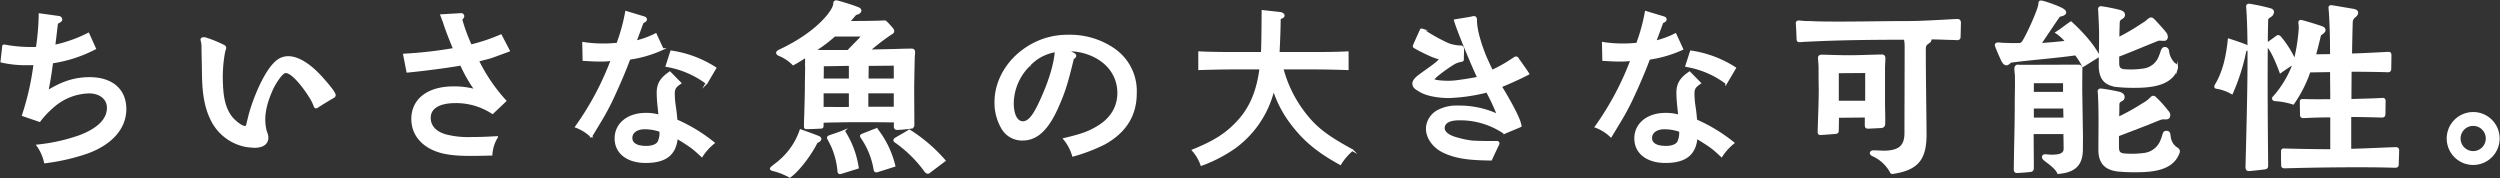
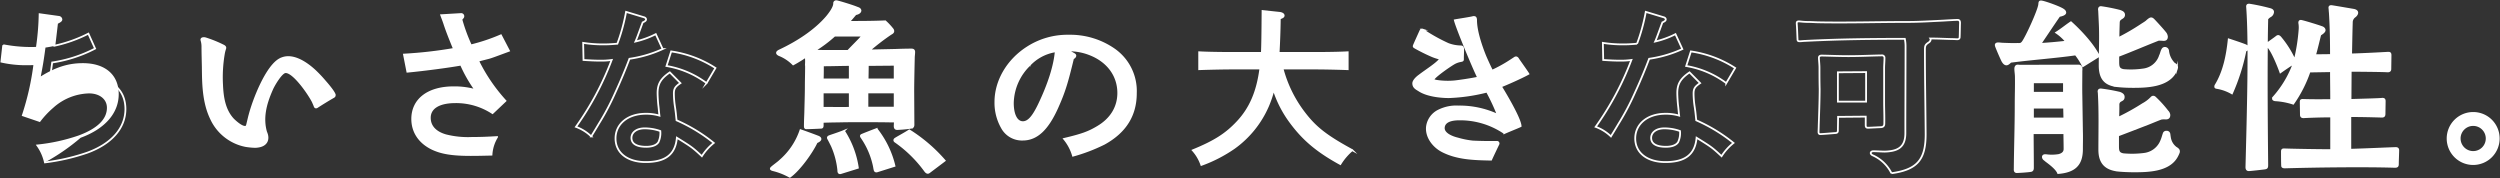
<svg xmlns="http://www.w3.org/2000/svg" width="691.607" height="49.323" viewBox="0 0 691.607 49.323">
  <rect x="0" y="0" width="691.607" height="49.323" fill="#333333" stroke="none" />
  <defs>
    <clipPath id="clip-path">
      <rect id="長方形_3875" data-name="長方形 3875" width="691.607" height="49.323" fill="none" />
    </clipPath>
  </defs>
  <g id="グループ_5364" data-name="グループ 5364" transform="translate(0 0)">
    <g id="グループ_5363" data-name="グループ 5363" transform="translate(0 0)" clip-path="url(#clip-path)">
-       <path id="パス_87344" data-name="パス 87344" d="M16.178,3.54a.787.787,0,0,1,.7.7c0,.325-.278.556-1.205,1.02-.556,4.87-.6,5.055-.742,6.261A38.731,38.731,0,0,0,24.34,8.178L26.195,12.3a37.654,37.654,0,0,1-11.871,3.85c-.51,3.848-.788,5.332-1.3,7.975,4.126-2.55,7.6-3.663,11.639-3.663,6.168,0,9.923,3.2,9.923,8.579,0,5.239-3.8,9.6-10.526,12.056A57.422,57.422,0,0,1,12.33,43.79a12.6,12.6,0,0,0-2.088-4.683,50.777,50.777,0,0,0,11.408-2.5c5.332-1.949,8.069-4.638,8.069-7.93,0-2.505-2.134-4.221-5.194-4.221a15.572,15.572,0,0,0-10.062,4.035,24.867,24.867,0,0,0-3.616,3.848L6.209,30.76a74.329,74.329,0,0,0,3.2-14.143c-1.207.045-1.717.045-2.227.045a30.874,30.874,0,0,1-6.908-.74l.509-4.545a39.971,39.971,0,0,0,7.791.742c.6,0,.929,0,1.485-.046a2.381,2.381,0,0,0,.091-.51,70.766,70.766,0,0,0,.7-8.764Z" transform="translate(0.111 1.133)" fill="#fff" />
+       <path id="パス_87344" data-name="パス 87344" d="M16.178,3.54a.787.787,0,0,1,.7.7c0,.325-.278.556-1.205,1.02-.556,4.87-.6,5.055-.742,6.261A38.731,38.731,0,0,0,24.34,8.178a37.654,37.654,0,0,1-11.871,3.85c-.51,3.848-.788,5.332-1.3,7.975,4.126-2.55,7.6-3.663,11.639-3.663,6.168,0,9.923,3.2,9.923,8.579,0,5.239-3.8,9.6-10.526,12.056A57.422,57.422,0,0,1,12.33,43.79a12.6,12.6,0,0,0-2.088-4.683,50.777,50.777,0,0,0,11.408-2.5c5.332-1.949,8.069-4.638,8.069-7.93,0-2.505-2.134-4.221-5.194-4.221a15.572,15.572,0,0,0-10.062,4.035,24.867,24.867,0,0,0-3.616,3.848L6.209,30.76a74.329,74.329,0,0,0,3.2-14.143c-1.207.045-1.717.045-2.227.045a30.874,30.874,0,0,1-6.908-.74l.509-4.545a39.971,39.971,0,0,0,7.791.742c.6,0,.929,0,1.485-.046a2.381,2.381,0,0,0,.091-.51,70.766,70.766,0,0,0,.7-8.764Z" transform="translate(0.111 1.133)" fill="#fff" />
      <path id="パス_87345" data-name="パス 87345" d="M16.178,3.54a.787.787,0,0,1,.7.7c0,.325-.278.556-1.205,1.02-.556,4.87-.6,5.055-.742,6.261A38.731,38.731,0,0,0,24.34,8.178L26.195,12.3a37.654,37.654,0,0,1-11.871,3.85c-.51,3.848-.788,5.332-1.3,7.975,4.126-2.55,7.6-3.663,11.639-3.663,6.168,0,9.923,3.2,9.923,8.579,0,5.239-3.8,9.6-10.526,12.056A57.422,57.422,0,0,1,12.33,43.79a12.6,12.6,0,0,0-2.088-4.683,50.777,50.777,0,0,0,11.408-2.5c5.332-1.949,8.069-4.638,8.069-7.93,0-2.505-2.134-4.221-5.194-4.221a15.572,15.572,0,0,0-10.062,4.035,24.867,24.867,0,0,0-3.616,3.848L6.209,30.76a74.329,74.329,0,0,0,3.2-14.143c-1.207.045-1.717.045-2.227.045a30.874,30.874,0,0,1-6.908-.74l.509-4.545a39.971,39.971,0,0,0,7.791.742c.6,0,.929,0,1.485-.046a2.381,2.381,0,0,0,.091-.51,70.766,70.766,0,0,0,.7-8.764Z" transform="translate(0.111 1.133)" fill="none" stroke="#fff" stroke-miterlimit="10" stroke-width="0.5" />
      <path id="パス_87346" data-name="パス 87346" d="M51.928,37.357a13.357,13.357,0,0,1-9.6-7.548c-2.245-4.632-2.245-9.982-2.293-14.424-.048-2.15-.1-4.013-.1-5.637A6.1,6.1,0,0,0,39.7,8.173l-.048-.191c0-.287.191-.478.669-.478a1.645,1.645,0,0,1,.43.048,33.705,33.705,0,0,1,5.062,2.054c.431.239.525.478.431.764l-.1.334a9.29,9.29,0,0,0-.239.955,38.489,38.489,0,0,0-.525,8.74c.143,3.439.669,6.974,3.057,9.552.573.575,2.245,2.1,3.248,2.1.478,0,.478-.192.621-.575.191-.764.573-2.436.669-2.721,1.051-4.06,4.632-13.422,8.406-15.428a4.941,4.941,0,0,1,2.293-.573c2.771,0,5.589,2.1,7.356,3.726A36.358,36.358,0,0,1,73.8,19.4c1.433,1.626,2.771,3.344,2.771,3.917a.674.674,0,0,1-.334.478c-1.29.717-3.677,2.2-4.537,2.771-.287.191-.573.191-.718-.239s-.476-1.1-.476-1.146c-1.146-2.293-5.4-8.406-7.6-8.263-1.1.046-3.248,3.629-3.774,4.919-1.767,4.013-2.675,7.786-1.575,11.656.908,2,.19,3.772-2.388,4.059a4.371,4.371,0,0,1-.812.048,20.042,20.042,0,0,1-2.436-.239" transform="translate(16.059 3.039)" fill="#fff" />
      <path id="パス_87347" data-name="パス 87347" d="M51.928,37.357a13.357,13.357,0,0,1-9.6-7.548c-2.245-4.632-2.245-9.982-2.293-14.424-.048-2.15-.1-4.013-.1-5.637A6.1,6.1,0,0,0,39.7,8.173l-.048-.191c0-.287.191-.478.669-.478a1.645,1.645,0,0,1,.43.048,33.705,33.705,0,0,1,5.062,2.054c.431.239.525.478.431.764l-.1.334a9.29,9.29,0,0,0-.239.955,38.489,38.489,0,0,0-.525,8.74c.143,3.439.669,6.974,3.057,9.552.573.575,2.245,2.1,3.248,2.1.478,0,.478-.192.621-.575.191-.764.573-2.436.669-2.721,1.051-4.06,4.632-13.422,8.406-15.428a4.941,4.941,0,0,1,2.293-.573c2.771,0,5.589,2.1,7.356,3.726A36.358,36.358,0,0,1,73.8,19.4c1.433,1.626,2.771,3.344,2.771,3.917a.674.674,0,0,1-.334.478c-1.29.717-3.677,2.2-4.537,2.771-.287.191-.573.191-.718-.239s-.476-1.1-.476-1.146c-1.146-2.293-5.4-8.406-7.6-8.263-1.1.046-3.248,3.629-3.774,4.919-1.767,4.013-2.675,7.786-1.575,11.656.908,2,.19,3.772-2.388,4.059a4.371,4.371,0,0,1-.812.048A20.042,20.042,0,0,1,51.928,37.357Z" transform="translate(16.059 3.039)" fill="none" stroke="#fff" stroke-miterlimit="10" stroke-width="0.5" />
      <path id="パス_87348" data-name="パス 87348" d="M95.319,2.765a.6.6,0,0,1,.649.6c0,.232-.046.325-.556.881a47.727,47.727,0,0,0,2.643,7.188,51.2,51.2,0,0,0,8.3-2.783l2.225,4.267c-3.524,1.3-4.729,1.762-5.564,1.994-1.066.278-2.412.6-2.969.788a47.416,47.416,0,0,0,7.559,11.084l-3.57,3.385a18.288,18.288,0,0,0-10.248-3.015c-4.545,0-7.1,1.578-7.1,4.313,0,2.318,1.53,3.989,4.358,4.822a24.817,24.817,0,0,0,7.373.743c2.133,0,3.664-.048,6.863-.232a10.412,10.412,0,0,0-1.53,4.868c-2.133.046-3.571.093-5.7.093-5.054,0-8.022-.464-10.619-1.669-3.616-1.715-5.61-4.684-5.61-8.3,0-5.378,4.358-8.764,11.453-8.764a21.446,21.446,0,0,1,6.074.788,38.81,38.81,0,0,1-4.034-7.049c-3.386.6-9.97,1.484-14.839,1.949l-.927-4.731A118.365,118.365,0,0,0,93.371,12.41c-1.207-2.921-2.133-5.286-2.691-7.049-.417-1.205-.51-1.391-.835-2.272Z" transform="translate(32.217 1.119)" fill="#fff" />
      <path id="パス_87349" data-name="パス 87349" d="M95.319,2.765a.6.6,0,0,1,.649.6c0,.232-.046.325-.556.881a47.727,47.727,0,0,0,2.643,7.188,51.2,51.2,0,0,0,8.3-2.783l2.225,4.267c-3.524,1.3-4.729,1.762-5.564,1.994-1.066.278-2.412.6-2.969.788a47.416,47.416,0,0,0,7.559,11.084l-3.57,3.385a18.288,18.288,0,0,0-10.248-3.015c-4.545,0-7.1,1.578-7.1,4.313,0,2.318,1.53,3.989,4.358,4.822a24.817,24.817,0,0,0,7.373.743c2.133,0,3.664-.048,6.863-.232a10.412,10.412,0,0,0-1.53,4.868c-2.133.046-3.571.093-5.7.093-5.054,0-8.022-.464-10.619-1.669-3.616-1.715-5.61-4.684-5.61-8.3,0-5.378,4.358-8.764,11.453-8.764a21.446,21.446,0,0,1,6.074.788,38.81,38.81,0,0,1-4.034-7.049c-3.386.6-9.97,1.484-14.839,1.949l-.927-4.731A118.365,118.365,0,0,0,93.371,12.41c-1.207-2.921-2.133-5.286-2.691-7.049-.417-1.205-.51-1.391-.835-2.272Z" transform="translate(32.217 1.119)" fill="none" stroke="#fff" stroke-miterlimit="10" stroke-width="0.5" />
-       <path id="パス_87350" data-name="パス 87350" d="M132.191,3.821c.37.093.6.325.6.6,0,.325-.232.51-.927.835-1.113,3.014-1.669,4.591-1.994,5.286a24.581,24.581,0,0,0,5.612-2.04l1.9,4.128a33.4,33.4,0,0,1-9.182,2.689c-.835,2.272-2.272,5.8-3.941,9.413a69.5,69.5,0,0,1-4.592,8.672c-.927,1.576-1.623,2.689-2.04,3.385a12.013,12.013,0,0,0-4.221-2.643,80.89,80.89,0,0,0,9.878-18.5,20.755,20.755,0,0,1-3.247.185c-1.3,0-2.318-.046-4.544-.185l-.093-4.731a34.823,34.823,0,0,0,5.61.419c1.3,0,2.086-.046,3.85-.187a51.468,51.468,0,0,0,2.411-8.811ZM142.3,22.045c-1.437.974-1.808,1.53-1.808,2.921a25.733,25.733,0,0,0,.325,3.756c.139.975.185,1.252.325,2.691.046.556.093.742.093.927A44.869,44.869,0,0,1,151.526,38.6a14.987,14.987,0,0,0-3.292,3.663c-2.55-2.366-2.782-2.551-6.908-5.1-.419,4.591-3.108,6.724-8.627,6.724-5.054,0-8.347-2.55-8.347-6.539s3.386-6.817,8.347-6.817a12.73,12.73,0,0,1,3.8.511c-.139-1.113-.139-1.439-.278-2.644-.139-1.066-.232-3.014-.232-3.57,0-2.55.881-4.034,3.385-5.751Zm-9.923,12.52c-2.133,0-3.616,1.066-3.616,2.643s1.391,2.457,4.081,2.457c1.669,0,2.875-.464,3.385-1.3a5.919,5.919,0,0,0,.51-3.06,13.029,13.029,0,0,0-4.36-.742m7.373-21.284a30.609,30.609,0,0,1,12.242,4.59l-2.457,4.174a25.658,25.658,0,0,0-11.083-4.731Z" transform="translate(45.929 0.946)" fill="#fff" />
      <path id="パス_87351" data-name="パス 87351" d="M132.191,3.821c.37.093.6.325.6.6,0,.325-.232.51-.927.835-1.113,3.014-1.669,4.591-1.994,5.286a24.581,24.581,0,0,0,5.612-2.04l1.9,4.128a33.4,33.4,0,0,1-9.182,2.689c-.835,2.272-2.272,5.8-3.941,9.413a69.5,69.5,0,0,1-4.592,8.672c-.927,1.576-1.623,2.689-2.04,3.385a12.013,12.013,0,0,0-4.221-2.643,80.89,80.89,0,0,0,9.878-18.5,20.755,20.755,0,0,1-3.247.185c-1.3,0-2.318-.046-4.544-.185l-.093-4.731a34.823,34.823,0,0,0,5.61.419c1.3,0,2.086-.046,3.85-.187a51.468,51.468,0,0,0,2.411-8.811ZM142.3,22.045c-1.437.974-1.808,1.53-1.808,2.921a25.733,25.733,0,0,0,.325,3.756c.139.975.185,1.252.325,2.691.046.556.093.742.093.927A44.869,44.869,0,0,1,151.526,38.6a14.987,14.987,0,0,0-3.292,3.663c-2.55-2.366-2.782-2.551-6.908-5.1-.419,4.591-3.108,6.724-8.627,6.724-5.054,0-8.347-2.55-8.347-6.539s3.386-6.817,8.347-6.817a12.73,12.73,0,0,1,3.8.511c-.139-1.113-.139-1.439-.278-2.644-.139-1.066-.232-3.014-.232-3.57,0-2.55.881-4.034,3.385-5.751Zm-9.923,12.52c-2.133,0-3.616,1.066-3.616,2.643s1.391,2.457,4.081,2.457c1.669,0,2.875-.464,3.385-1.3a5.919,5.919,0,0,0,.51-3.06A13.029,13.029,0,0,0,132.375,34.565Zm7.373-21.284a30.609,30.609,0,0,1,12.242,4.59l-2.457,4.174a25.658,25.658,0,0,0-11.083-4.731Z" transform="translate(45.929 0.946)" fill="none" stroke="#fff" stroke-miterlimit="10" stroke-width="0.5" />
      <path id="パス_87352" data-name="パス 87352" d="M152.664,47.039c-.416-.1-.884-.208-.884-.468,0-.1.1-.26.364-.468.468-.416,1.715-1.3,2.183-1.767a19.225,19.225,0,0,0,5.666-8.421c1.611.57,3.483,1.248,4.679,1.715.625.208.833.468.833.728,0,.364-.573.726-1.041.884-1.248,2.7-4.731,7.642-7.434,9.565a18.239,18.239,0,0,0-4.367-1.767m33.375-12.322.052-1.2c-1.508,0-3.015-.052-4.523-.052-3.743,0-7.538-.052-11.281.052-1.04,0-3.276.052-4.16.1v.936c0,.469-.1.677-.468.677-.83.051-3.431.155-4.055.155-.364,0-.416-.26-.416-.52,0-1.56.052-2.235.1-3.743.052-2.235.156-5.3.156-7.538,0-1.767.1-4.472.052-6.186a12,12,0,0,0-.052-1.821,38.222,38.222,0,0,1-3.483,2.131,11.331,11.331,0,0,0-3.691-2.5c-.312-.1-.78-.364-.78-.674,0-.208.156-.417.676-.676,4.679-2.185,9.722-5.356,13.1-9.307.781-.936,2.029-2.6,2.029-3.691a.557.557,0,0,1,.57-.624.665.665,0,0,1,.313.052c.728.156,4.315,1.248,5.406,1.715.416.156.884.26.988.78,0,.78-1.144.988-1.352,1.04-.572.676-1.663,1.975-1.871,2.131,2.807,0,6.446,0,10.085-.156a17.445,17.445,0,0,1,2.079,2.235c.469.832-.311,1.092-.624,1.3a62.038,62.038,0,0,0-5.874,4.524l7.226-.157c1.353-.052,3.119-.1,4.368-.1.312,0,.832,0,.832.674,0,.572-.1,1.144-.1,1.665-.052,2.079-.156,7.018-.156,9.045l.051,9.047c0,.414.105,1.09-.622,1.2a37.807,37.807,0,0,1-3.848.362c-.57,0-.728-.312-.728-.884M177.15,9.763H169.4a38.239,38.239,0,0,1-5.562,4.159c2.7.1,5.77.052,9.307.052,1.56-1.664,3.015-3.015,4-4.211m-3.535,12.114v-4c-2.287,0-4.835.1-7.434.1,0,1.4,0,2.861-.053,3.9Zm-7.487,7.85c2.445,0,4.992.052,7.487,0V25.464h-7.487Zm5.044,18.04c-.78.26-.728-.624-.728-.78a22.026,22.026,0,0,0-1.769-6.707c-.31-.622-.778-1.558-.986-1.922-.365-.572.156-.728.416-.832.728-.261,2.547-.832,3.9-1.4a25.591,25.591,0,0,1,3.847,10.19ZM181.2,47.3c-.728.208-.728-.52-.78-.728a21.715,21.715,0,0,0-3.535-8.631c-.26-.362-.26-.57.052-.728.988-.416,3.015-1.2,4.107-1.612a26.247,26.247,0,0,1,4.94,10.19Zm-2.7-17.624h7.538V25.464H178.5Zm7.538-7.8V17.822c-2.547,0-5.2.052-7.434.052,0,1.352-.052,3.535-.052,4Zm9.619,25.63c-.364.312-.728.312-1.2-.312a34.891,34.891,0,0,0-8.266-8.111c-.313-.208-.365-.57.051-.83.728-.468,2.965-1.665,3.848-2.287a43.926,43.926,0,0,1,9.773,8.369Z" transform="translate(61.468 0.101)" fill="#fff" />
      <path id="パス_87353" data-name="パス 87353" d="M152.664,47.039c-.416-.1-.884-.208-.884-.468,0-.1.1-.26.364-.468.468-.416,1.715-1.3,2.183-1.767a19.225,19.225,0,0,0,5.666-8.421c1.611.57,3.483,1.248,4.679,1.715.625.208.833.468.833.728,0,.364-.573.726-1.041.884-1.248,2.7-4.731,7.642-7.434,9.565A18.239,18.239,0,0,0,152.664,47.039Zm33.375-12.322.052-1.2c-1.508,0-3.015-.052-4.523-.052-3.743,0-7.538-.052-11.281.052-1.04,0-3.276.052-4.16.1v.936c0,.469-.1.677-.468.677-.83.051-3.431.155-4.055.155-.364,0-.416-.26-.416-.52,0-1.56.052-2.235.1-3.743.052-2.235.156-5.3.156-7.538,0-1.767.1-4.472.052-6.186a12,12,0,0,0-.052-1.821,38.222,38.222,0,0,1-3.483,2.131,11.331,11.331,0,0,0-3.691-2.5c-.312-.1-.78-.364-.78-.674,0-.208.156-.417.676-.676,4.679-2.185,9.722-5.356,13.1-9.307.781-.936,2.029-2.6,2.029-3.691a.557.557,0,0,1,.57-.624.665.665,0,0,1,.313.052c.728.156,4.315,1.248,5.406,1.715.416.156.884.26.988.78,0,.78-1.144.988-1.352,1.04-.572.676-1.663,1.975-1.871,2.131,2.807,0,6.446,0,10.085-.156a17.445,17.445,0,0,1,2.079,2.235c.469.832-.311,1.092-.624,1.3a62.038,62.038,0,0,0-5.874,4.524l7.226-.157c1.353-.052,3.119-.1,4.368-.1.312,0,.832,0,.832.674,0,.572-.1,1.144-.1,1.665-.052,2.079-.156,7.018-.156,9.045l.051,9.047c0,.414.105,1.09-.622,1.2a37.807,37.807,0,0,1-3.848.362C186.2,35.6,186.039,35.289,186.039,34.717ZM177.15,9.763H169.4a38.239,38.239,0,0,1-5.562,4.159c2.7.1,5.77.052,9.307.052C174.707,12.31,176.162,10.959,177.15,9.763Zm-3.535,12.114v-4c-2.287,0-4.835.1-7.434.1,0,1.4,0,2.861-.053,3.9Zm-7.487,7.85c2.445,0,4.992.052,7.487,0V25.464h-7.487Zm5.044,18.04c-.78.26-.728-.624-.728-.78a22.026,22.026,0,0,0-1.769-6.707c-.31-.622-.778-1.558-.986-1.922-.365-.572.156-.728.416-.832.728-.261,2.547-.832,3.9-1.4a25.591,25.591,0,0,1,3.847,10.19ZM181.2,47.3c-.728.208-.728-.52-.78-.728a21.715,21.715,0,0,0-3.535-8.631c-.26-.362-.26-.57.052-.728.988-.416,3.015-1.2,4.107-1.612a26.247,26.247,0,0,1,4.94,10.19Zm-2.7-17.624h7.538V25.464H178.5Zm7.538-7.8V17.822c-2.547,0-5.2.052-7.434.052,0,1.352-.052,3.535-.052,4Zm9.619,25.63c-.364.312-.728.312-1.2-.312a34.891,34.891,0,0,0-8.266-8.111c-.313-.208-.365-.57.051-.83.728-.468,2.965-1.665,3.848-2.287a43.926,43.926,0,0,1,9.773,8.369Z" transform="translate(61.468 0.101)" fill="none" stroke="#fff" stroke-miterlimit="10" stroke-width="0.5" />
      <path id="パス_87354" data-name="パス 87354" d="M217.558,11.984q.556.28.556.556c0,.28-.232.556-.649.788-1.669,6.91-2.411,9.274-4.266,13.449-2.737,6.168-5.751,9-9.645,9a6.3,6.3,0,0,1-5.751-3.292,13.925,13.925,0,0,1-1.808-7.1c0-5.8,3.292-11.5,8.718-15.025A20.438,20.438,0,0,1,216.26,7.023a21.338,21.338,0,0,1,12.753,3.9,14.058,14.058,0,0,1,5.842,12.008c0,6.122-2.875,10.759-8.764,14a48.318,48.318,0,0,1-8.625,3.292,12.827,12.827,0,0,0-2.457-4.636c4.87-1.159,6.724-1.808,9.274-3.338,3.711-2.181,5.7-5.472,5.7-9.367,0-4.777-2.875-8.718-7.789-10.667a15.677,15.677,0,0,0-5.287-1.113h-.927Zm-12.1,3.154a15.072,15.072,0,0,0-4.636,10.48c0,3.292,1.065,5.332,2.782,5.332,1.484,0,2.782-1.437,4.451-4.915,2.691-5.612,4.313-10.712,4.638-14.7a12.475,12.475,0,0,0-7.234,3.8" transform="translate(79.375 2.844)" fill="#fff" />
      <path id="パス_87355" data-name="パス 87355" d="M217.558,11.984q.556.28.556.556c0,.28-.232.556-.649.788-1.669,6.91-2.411,9.274-4.266,13.449-2.737,6.168-5.751,9-9.645,9a6.3,6.3,0,0,1-5.751-3.292,13.925,13.925,0,0,1-1.808-7.1c0-5.8,3.292-11.5,8.718-15.025A20.438,20.438,0,0,1,216.26,7.023a21.338,21.338,0,0,1,12.753,3.9,14.058,14.058,0,0,1,5.842,12.008c0,6.122-2.875,10.759-8.764,14a48.318,48.318,0,0,1-8.625,3.292,12.827,12.827,0,0,0-2.457-4.636c4.87-1.159,6.724-1.808,9.274-3.338,3.711-2.181,5.7-5.472,5.7-9.367,0-4.777-2.875-8.718-7.789-10.667a15.677,15.677,0,0,0-5.287-1.113h-.927Zm-12.1,3.154a15.072,15.072,0,0,0-4.636,10.48c0,3.292,1.065,5.332,2.782,5.332,1.484,0,2.782-1.437,4.451-4.915,2.691-5.612,4.313-10.712,4.638-14.7A12.475,12.475,0,0,0,205.456,15.138Z" transform="translate(79.375 2.844)" fill="none" stroke="#fff" stroke-miterlimit="10" stroke-width="0.5" />
      <path id="パス_87356" data-name="パス 87356" d="M259.678,18.077a34.565,34.565,0,0,0,5.936,12.149c3.2,4.221,6.213,6.539,13.354,10.433a15.97,15.97,0,0,0-3.292,3.848c-6.353-3.477-10.2-6.723-13.68-11.407a31.1,31.1,0,0,1-4.776-9.228,30.673,30.673,0,0,1-1.53,4.545,27.915,27.915,0,0,1-9.367,11.64,39.661,39.661,0,0,1-9.089,4.683,11.69,11.69,0,0,0-2.366-4.035c6.029-2.457,9.182-4.5,12.243-7.743,3.616-3.8,5.61-8.44,6.446-14.886h-7.7c-2.55,0-6.724.093-9.228.185V13.578c2.365.139,6.584.187,9.228.187h8.114c.093-2.04.141-5.055.185-11.594l4.777.51c.649.093,1.066.372,1.066.742,0,.326-.278.511-1.066.79-.046,3.709-.185,6.862-.325,9.552h9.877c2.921,0,6.863-.048,9.228-.187v4.684c-2.457-.093-6.4-.185-9.228-.185Z" transform="translate(95.118 0.879)" fill="#fff" />
      <path id="パス_87357" data-name="パス 87357" d="M259.678,18.077a34.565,34.565,0,0,0,5.936,12.149c3.2,4.221,6.213,6.539,13.354,10.433a15.97,15.97,0,0,0-3.292,3.848c-6.353-3.477-10.2-6.723-13.68-11.407a31.1,31.1,0,0,1-4.776-9.228,30.673,30.673,0,0,1-1.53,4.545,27.915,27.915,0,0,1-9.367,11.64,39.661,39.661,0,0,1-9.089,4.683,11.69,11.69,0,0,0-2.366-4.035c6.029-2.457,9.182-4.5,12.243-7.743,3.616-3.8,5.61-8.44,6.446-14.886h-7.7c-2.55,0-6.724.093-9.228.185V13.578c2.365.139,6.584.187,9.228.187h8.114c.093-2.04.141-5.055.185-11.594l4.777.51c.649.093,1.066.372,1.066.742,0,.326-.278.511-1.066.79-.046,3.709-.185,6.862-.325,9.552h9.877c2.921,0,6.863-.048,9.228-.187v4.684c-2.457-.093-6.4-.185-9.228-.185Z" transform="translate(95.118 0.879)" fill="none" stroke="#fff" stroke-miterlimit="10" stroke-width="0.5" />
      <path id="パス_87358" data-name="パス 87358" d="M286.288,40.47c-2.484-1.29-4.586-4.011-4.2-6.927a5.8,5.8,0,0,1,3.248-4.346,10.972,10.972,0,0,1,5.446-1.1,25.1,25.1,0,0,1,10.89,2.341,54.641,54.641,0,0,0-3.009-6.449,49.764,49.764,0,0,1-10.508,1.529c-2.484,0-6.162-.43-8.31-1.863-.669-.43-1.576-.812-1.576-1.959,0-.621.716-1.481,1.72-2.2,1.814-1.385,4.632-3.153,5.588-4.347.143-.191-.1-.334-.287-.382a14.273,14.273,0,0,1-1.718-.573,50.129,50.129,0,0,1-4.826-2.388l-.142-.1c-.143-.1-.287-.143-.143-.525s1.575-3.534,1.767-3.965c.19-.382.333-.476.621-.382a47.8,47.8,0,0,0,7.068,3.965,10.2,10.2,0,0,0,3.392.669c.429,0,.717.1.764.669v.621l-.048,1.672v.621c0,.382-.191.382-.573.478a5.689,5.689,0,0,0-1.529.478c-.955.43-5.923,3.869-6.114,4.68,0,.1.43.192.764.287a20.276,20.276,0,0,0,4.968.192c1.194-.1,4.968-.669,6.686-1.051-1.529-3.105-5.922-13.756-6.447-15.859,1.29-.237,4.2-.667,4.919-.858a1.155,1.155,0,0,1,.382-.049c.382,0,.575.24.575.861,0,2.914,1.336,6.877,2.387,9.552.287.764,1.815,4.107,2.054,4.443a38.507,38.507,0,0,0,5.016-2.771l1.242-.812q.573-.358,1,.43c.143.239,2.436,3.438,2.769,4.013-2.292,1.241-5.922,2.817-7.594,3.486.764,1.242,5.35,8.79,5.446,10.986-.908.43-3.248,1.338-4.49,1.911a21.684,21.684,0,0,0-12.514-3.772c-1.576,0-4.108.287-4.251,2.292-.1,1.672,2.293,2.627,3.917,3.009a23.165,23.165,0,0,0,4.108.812c2,.1,4.584.143,6.639.1a.442.442,0,0,1,.43.669c-.191.382-1.72,3.583-2.006,4.251-4.872-.1-9.457-.239-13.517-2.341" transform="translate(112.692 1.359)" fill="#fff" />
      <path id="パス_87359" data-name="パス 87359" d="M286.288,40.47c-2.484-1.29-4.586-4.011-4.2-6.927a5.8,5.8,0,0,1,3.248-4.346,10.972,10.972,0,0,1,5.446-1.1,25.1,25.1,0,0,1,10.89,2.341,54.641,54.641,0,0,0-3.009-6.449,49.764,49.764,0,0,1-10.508,1.529c-2.484,0-6.162-.43-8.31-1.863-.669-.43-1.576-.812-1.576-1.959,0-.621.716-1.481,1.72-2.2,1.814-1.385,4.632-3.153,5.588-4.347.143-.191-.1-.334-.287-.382a14.273,14.273,0,0,1-1.718-.573,50.129,50.129,0,0,1-4.826-2.388l-.142-.1c-.143-.1-.287-.143-.143-.525s1.575-3.534,1.767-3.965c.19-.382.333-.476.621-.382a47.8,47.8,0,0,0,7.068,3.965,10.2,10.2,0,0,0,3.392.669c.429,0,.717.1.764.669v.621l-.048,1.672v.621c0,.382-.191.382-.573.478a5.689,5.689,0,0,0-1.529.478c-.955.43-5.923,3.869-6.114,4.68,0,.1.43.192.764.287a20.276,20.276,0,0,0,4.968.192c1.194-.1,4.968-.669,6.686-1.051-1.529-3.105-5.922-13.756-6.447-15.859,1.29-.237,4.2-.667,4.919-.858a1.155,1.155,0,0,1,.382-.049c.382,0,.575.24.575.861,0,2.914,1.336,6.877,2.387,9.552.287.764,1.815,4.107,2.054,4.443a38.507,38.507,0,0,0,5.016-2.771l1.242-.812q.573-.358,1,.43c.143.239,2.436,3.438,2.769,4.013-2.292,1.241-5.922,2.817-7.594,3.486.764,1.242,5.35,8.79,5.446,10.986-.908.43-3.248,1.338-4.49,1.911a21.684,21.684,0,0,0-12.514-3.772c-1.576,0-4.108.287-4.251,2.292-.1,1.672,2.293,2.627,3.917,3.009a23.165,23.165,0,0,0,4.108.812c2,.1,4.584.143,6.639.1a.442.442,0,0,1,.43.669c-.191.382-1.72,3.583-2.006,4.251C294.933,42.715,290.348,42.572,286.288,40.47Z" transform="translate(112.692 1.359)" fill="none" stroke="#fff" stroke-miterlimit="10" stroke-width="0.5" />
-       <path id="パス_87360" data-name="パス 87360" d="M332.972,3.821c.37.093.6.325.6.6,0,.325-.232.51-.927.835-1.113,3.014-1.669,4.591-1.994,5.286a24.581,24.581,0,0,0,5.611-2.04l1.9,4.128a33.4,33.4,0,0,1-9.182,2.689c-.835,2.272-2.272,5.8-3.941,9.413a69.686,69.686,0,0,1-4.591,8.672c-.927,1.576-1.623,2.689-2.04,3.385a12.013,12.013,0,0,0-4.221-2.643,80.889,80.889,0,0,0,9.878-18.5,20.755,20.755,0,0,1-3.247.185c-1.3,0-2.318-.046-4.544-.185l-.093-4.731a34.824,34.824,0,0,0,5.61.419c1.3,0,2.086-.046,3.85-.187a51.472,51.472,0,0,0,2.411-8.811Zm10.107,18.224c-1.437.974-1.808,1.53-1.808,2.921a25.73,25.73,0,0,0,.325,3.756c.139.975.185,1.252.325,2.691.046.556.093.742.093.927A44.868,44.868,0,0,1,352.307,38.6a14.987,14.987,0,0,0-3.292,3.663c-2.55-2.366-2.782-2.551-6.908-5.1-.419,4.591-3.108,6.724-8.627,6.724-5.054,0-8.347-2.55-8.347-6.539s3.386-6.817,8.347-6.817a12.73,12.73,0,0,1,3.8.511c-.139-1.113-.139-1.439-.278-2.644-.139-1.066-.232-3.014-.232-3.57,0-2.55.881-4.034,3.385-5.751Zm-9.923,12.52c-2.133,0-3.616,1.066-3.616,2.643s1.391,2.457,4.081,2.457c1.669,0,2.875-.464,3.385-1.3a5.919,5.919,0,0,0,.51-3.06,13.029,13.029,0,0,0-4.36-.742m7.373-21.284a30.609,30.609,0,0,1,12.242,4.59l-2.457,4.174a25.658,25.658,0,0,0-11.082-4.731Z" transform="translate(127.242 0.946)" fill="#fff" />
      <path id="パス_87361" data-name="パス 87361" d="M332.972,3.821c.37.093.6.325.6.6,0,.325-.232.51-.927.835-1.113,3.014-1.669,4.591-1.994,5.286a24.581,24.581,0,0,0,5.611-2.04l1.9,4.128a33.4,33.4,0,0,1-9.182,2.689c-.835,2.272-2.272,5.8-3.941,9.413a69.686,69.686,0,0,1-4.591,8.672c-.927,1.576-1.623,2.689-2.04,3.385a12.013,12.013,0,0,0-4.221-2.643,80.889,80.889,0,0,0,9.878-18.5,20.755,20.755,0,0,1-3.247.185c-1.3,0-2.318-.046-4.544-.185l-.093-4.731a34.824,34.824,0,0,0,5.61.419c1.3,0,2.086-.046,3.85-.187a51.472,51.472,0,0,0,2.411-8.811Zm10.107,18.224c-1.437.974-1.808,1.53-1.808,2.921a25.73,25.73,0,0,0,.325,3.756c.139.975.185,1.252.325,2.691.046.556.093.742.093.927A44.868,44.868,0,0,1,352.307,38.6a14.987,14.987,0,0,0-3.292,3.663c-2.55-2.366-2.782-2.551-6.908-5.1-.419,4.591-3.108,6.724-8.627,6.724-5.054,0-8.347-2.55-8.347-6.539s3.386-6.817,8.347-6.817a12.73,12.73,0,0,1,3.8.511c-.139-1.113-.139-1.439-.278-2.644-.139-1.066-.232-3.014-.232-3.57,0-2.55.881-4.034,3.385-5.751Zm-9.923,12.52c-2.133,0-3.616,1.066-3.616,2.643s1.391,2.457,4.081,2.457c1.669,0,2.875-.464,3.385-1.3a5.919,5.919,0,0,0,.51-3.06A13.029,13.029,0,0,0,333.156,34.565Zm7.373-21.284a30.609,30.609,0,0,1,12.242,4.59l-2.457,4.174a25.658,25.658,0,0,0-11.082-4.731Z" transform="translate(127.242 0.946)" fill="none" stroke="#fff" stroke-miterlimit="10" stroke-width="0.5" />
-       <path id="パス_87362" data-name="パス 87362" d="M374.836,41.4c-.885-.364-.728-1.2.26-1.144.676,0,2.443.1,3.015.1,3.639-.1,5.718-1.2,5.718-5.1,0-7.85.052-16.219.052-24.122a10,10,0,0,0-.208-1.975c-9.149,0-18.352.1-27.5.572-.416,0-1.144.1-1.56.1-.52,0-.625-.156-.625-.676-.051-.936-.1-2.911-.208-4.159V4.8c0-.312.157-.468.625-.468.26,0,1.248.156,2.339.156s2.443.1,3.119.1c8.058.156,16.428-.1,24.694-.1,3.171,0,6.5-.208,9.722-.364.83-.052,3.483-.208,3.951-.208.52,0,.728.26.728.884-.052,1.092-.052,2.859-.1,3.743,0,.26,0,.728-.676.728-.156,0-.832-.052-1.508-.052-1.975-.052-3.952-.156-5.926-.156.208.312-.053.832-.365,1.04-1.038.676-1.144.936-1.144,2.183,0,7.591.156,15.753.208,23.29,0,6.967-2.287,9.774-9.461,10.762a10.568,10.568,0,0,0-5.146-4.939M359.812,34.95c0-.417.052-1.3.052-1.873l.156-4.679c.052-1.871.1-3.691.1-5.406-.052-1.975-.052-3.951-.052-5.824,0-.936-.156-2.234-.156-2.755,0-.676.676-.622.936-.622,2.391.051,4.887.155,7.278.155,3.067,0,6.136-.155,9.2-.208a.658.658,0,0,1,.728.624c0,1.041-.1,2.029-.1,3.016v9.253c0,1.975.1,4,.052,5.978,0,.677-.312.937-.936.988-.312,0-3.067.157-3.483.157-.365,0-.728,0-.728-.677V30.686c-2.445,0-5.252.052-7.643.052,0,1.3-.052,2.6-.052,3.795,0,.52-.26.625-.572.677-.78.051-3.067.259-4.263.311-.312,0-.52-.155-.52-.57m5.354-8.423h7.8V18.365l-7.8.053Z" transform="translate(143.275 1.584)" fill="#fff" />
      <path id="パス_87363" data-name="パス 87363" d="M374.836,41.4c-.885-.364-.728-1.2.26-1.144.676,0,2.443.1,3.015.1,3.639-.1,5.718-1.2,5.718-5.1,0-7.85.052-16.219.052-24.122a10,10,0,0,0-.208-1.975c-9.149,0-18.352.1-27.5.572-.416,0-1.144.1-1.56.1-.52,0-.625-.156-.625-.676-.051-.936-.1-2.911-.208-4.159V4.8c0-.312.157-.468.625-.468.26,0,1.248.156,2.339.156s2.443.1,3.119.1c8.058.156,16.428-.1,24.694-.1,3.171,0,6.5-.208,9.722-.364.83-.052,3.483-.208,3.951-.208.52,0,.728.26.728.884-.052,1.092-.052,2.859-.1,3.743,0,.26,0,.728-.676.728-.156,0-.832-.052-1.508-.052-1.975-.052-3.952-.156-5.926-.156.208.312-.053.832-.365,1.04-1.038.676-1.144.936-1.144,2.183,0,7.591.156,15.753.208,23.29,0,6.967-2.287,9.774-9.461,10.762A10.568,10.568,0,0,0,374.836,41.4ZM359.812,34.95c0-.417.052-1.3.052-1.873l.156-4.679c.052-1.871.1-3.691.1-5.406-.052-1.975-.052-3.951-.052-5.824,0-.936-.156-2.234-.156-2.755,0-.676.676-.622.936-.622,2.391.051,4.887.155,7.278.155,3.067,0,6.136-.155,9.2-.208a.658.658,0,0,1,.728.624c0,1.041-.1,2.029-.1,3.016v9.253c0,1.975.1,4,.052,5.978,0,.677-.312.937-.936.988-.312,0-3.067.157-3.483.157-.365,0-.728,0-.728-.677V30.686c-2.445,0-5.252.052-7.643.052,0,1.3-.052,2.6-.052,3.795,0,.52-.26.625-.572.677-.78.051-3.067.259-4.263.311C360.02,35.521,359.812,35.366,359.812,34.95Zm5.354-8.423h7.8V18.365l-7.8.053Z" transform="translate(143.275 1.584)" fill="none" stroke="#fff" stroke-miterlimit="10" stroke-width="0.5" />
      <path id="パス_87364" data-name="パス 87364" d="M417.086,18.171a16.624,16.624,0,0,0-2.027-3.223c-5.926.83-12.008,1.248-17.988,2.026-.416.417-.778.729-1.144.729s-.728-.261-1.092-.884c-.312-.572-1.508-3.328-1.767-4.056a1.593,1.593,0,0,1-.1-.416c0-.364.312-.468.676-.468.416,0,1.04.1,1.508.1,1.3.052,2.7.1,3.952.052a1.813,1.813,0,0,0,.882-.1,1.946,1.946,0,0,0,.468-.468c1.041-1.457,4.212-8.371,4.524-10.242l.052-.52c.052-.26.1-.416.416-.416a1.292,1.292,0,0,1,.416.052c1.04.208,5.2,1.664,5.926,2.339a.9.9,0,0,1,.416.676c0,.572-1.092.832-1.663.936-1.768,2.547-3.379,4.991-5.25,7.746,2.079-.1,4.886-.362,7.174-.624a12.515,12.515,0,0,0-2.755-2.5c1.56-.988,2.651-1.923,4.055-2.859,2.651,2.391,6.134,6.084,7.747,9.359Zm-9.981,26.409c-.156-.1-.572-.468-.78-.624-.416-.364-.572-1.248.52-1.144a11.774,11.774,0,0,0,3.587-.052c.936-.26,1.56-.728,1.56-1.663,0-1.508-.052-3.067-.052-4.368H403.2c0,2.913.053,6.188.053,9.411,0,.468,0,.936-.572,1.04-.832.156-3.535.312-3.9.312-.676,0-.57-.728-.57-.936.051-5.874.259-11.8.259-17.676,0-2.6.1-5.2.052-7.746,0-.728-.156-1.456-.156-2.235,0-.208.053-.884.676-.884.208,0,.468.052.624.052l16.169-.052c.988,0,.885,1.04.832,1.456,0,2.287-.052,4.575,0,6.914l.156,9.826c.052,1.662,0,3.275,0,4.939,0,4.367-2.079,6.238-6.6,6.6-.416-1.144-2.287-2.547-3.119-3.171m-3.847-19.028h8.577V22.642h-8.577Zm0,7.122h8.681c0-.884-.052-2.027-.052-3.015h-8.629Zm23.446,14.4c-3.483-.416-5.094-2.235-5.094-5.77,0-5.25.155-10.5-.156-15.8-.052-.156-.208-.884.57-.884a48.465,48.465,0,0,1,5.252.936c.364.156,1.092.416,1.092,1.144,0,1.248-1.248.676-1.456,1.975v1.4l-.052,2.391a61.777,61.777,0,0,0,6.81-3.795,9.416,9.416,0,0,0,2.287-1.715c.312-.364.728-.52,1.248.052a31.257,31.257,0,0,1,3.276,3.639A1.66,1.66,0,0,1,441,31.688c0,.884-.518.986-1.092.986a4.234,4.234,0,0,0-1.2.052c-1.248.468-2.443.988-3.639,1.456-2.963,1.144-5.51,2.133-8.266,3.172v2.7c0,1.456,0,2.235,1.456,2.5a26.3,26.3,0,0,0,5.718-.1,5.845,5.845,0,0,0,4.836-3.795c.208-.416.468-1.457.676-1.975a.734.734,0,0,1,.728-.364.726.726,0,0,1,.778.572c.052.26.105.832.157,1.04a4.35,4.35,0,0,0,1.664,2.807c.52.312.832.572.832.988a.884.884,0,0,1-.052.364,8.817,8.817,0,0,1-.572,1.2c-2.237,3.9-7.955,4-11.906,4-1.767,0-3.483-.1-4.419-.208m0-23.342c-3.639-.364-4.99-2.235-4.99-5.77,0-3.951.208-7.955,0-11.854l-.157-3.327c-.051-.156-.155-.936.521-.936a49.351,49.351,0,0,1,5.25,1.04c.364.156,1.144.364,1.144,1.092,0,1.092-1.352.832-1.456,2.027-.052,1.56-.1,3.275-.1,4.419a61.252,61.252,0,0,0,6.342-3.691c.468-.312.936-.572,1.4-.936a7.783,7.783,0,0,1,.676-.572c.52-.364.78-.364,1.248.052.624.624,2.7,2.911,3.223,3.587a2.108,2.108,0,0,1,.52,1.144c0,.78-.416.936-.936.936a13.622,13.622,0,0,0-1.4-.052c-3.847,1.509-7.434,3.067-11.125,4.471v1.353c0,1.508,0,2.287,1.456,2.547a23.535,23.535,0,0,0,5.406-.156A5.54,5.54,0,0,0,438.4,15.26c.26-.468.364-1.2.677-1.715a.748.748,0,0,1,.676-.416.9.9,0,0,1,.884.728,5.919,5.919,0,0,0,1.663,3.586c.414.261,1.04.573.78,1.4a3.466,3.466,0,0,1-.468,1.092c-2.183,3.795-7.747,4-11.646,4a42.041,42.041,0,0,1-4.263-.208" transform="translate(159.144 0.116)" fill="#fff" />
      <path id="パス_87365" data-name="パス 87365" d="M417.086,18.171a16.624,16.624,0,0,0-2.027-3.223c-5.926.83-12.008,1.248-17.988,2.026-.416.417-.778.729-1.144.729s-.728-.261-1.092-.884c-.312-.572-1.508-3.328-1.767-4.056a1.593,1.593,0,0,1-.1-.416c0-.364.312-.468.676-.468.416,0,1.04.1,1.508.1,1.3.052,2.7.1,3.952.052a1.813,1.813,0,0,0,.882-.1,1.946,1.946,0,0,0,.468-.468c1.041-1.457,4.212-8.371,4.524-10.242l.052-.52c.052-.26.1-.416.416-.416a1.292,1.292,0,0,1,.416.052c1.04.208,5.2,1.664,5.926,2.339a.9.9,0,0,1,.416.676c0,.572-1.092.832-1.663.936-1.768,2.547-3.379,4.991-5.25,7.746,2.079-.1,4.886-.362,7.174-.624a12.515,12.515,0,0,0-2.755-2.5c1.56-.988,2.651-1.923,4.055-2.859,2.651,2.391,6.134,6.084,7.747,9.359Zm-9.981,26.409c-.156-.1-.572-.468-.78-.624-.416-.364-.572-1.248.52-1.144a11.774,11.774,0,0,0,3.587-.052c.936-.26,1.56-.728,1.56-1.663,0-1.508-.052-3.067-.052-4.368H403.2c0,2.913.053,6.188.053,9.411,0,.468,0,.936-.572,1.04-.832.156-3.535.312-3.9.312-.676,0-.57-.728-.57-.936.051-5.874.259-11.8.259-17.676,0-2.6.1-5.2.052-7.746,0-.728-.156-1.456-.156-2.235,0-.208.053-.884.676-.884.208,0,.468.052.624.052l16.169-.052c.988,0,.885,1.04.832,1.456,0,2.287-.052,4.575,0,6.914l.156,9.826c.052,1.662,0,3.275,0,4.939,0,4.367-2.079,6.238-6.6,6.6C409.808,46.608,407.937,45.2,407.105,44.581Zm-3.847-19.028h8.577V22.642h-8.577Zm0,7.122h8.681c0-.884-.052-2.027-.052-3.015h-8.629Zm23.446,14.4c-3.483-.416-5.094-2.235-5.094-5.77,0-5.25.155-10.5-.156-15.8-.052-.156-.208-.884.57-.884a48.465,48.465,0,0,1,5.252.936c.364.156,1.092.416,1.092,1.144,0,1.248-1.248.676-1.456,1.975v1.4l-.052,2.391a61.777,61.777,0,0,0,6.81-3.795,9.416,9.416,0,0,0,2.287-1.715c.312-.364.728-.52,1.248.052a31.257,31.257,0,0,1,3.276,3.639A1.66,1.66,0,0,1,441,31.688c0,.884-.518.986-1.092.986a4.234,4.234,0,0,0-1.2.052c-1.248.468-2.443.988-3.639,1.456-2.963,1.144-5.51,2.133-8.266,3.172v2.7c0,1.456,0,2.235,1.456,2.5a26.3,26.3,0,0,0,5.718-.1,5.845,5.845,0,0,0,4.836-3.795c.208-.416.468-1.457.676-1.975a.734.734,0,0,1,.728-.364.726.726,0,0,1,.778.572c.052.26.105.832.157,1.04a4.35,4.35,0,0,0,1.664,2.807c.52.312.832.572.832.988a.884.884,0,0,1-.052.364,8.817,8.817,0,0,1-.572,1.2c-2.237,3.9-7.955,4-11.906,4C429.356,47.284,427.64,47.18,426.7,47.076Zm0-23.342c-3.639-.364-4.99-2.235-4.99-5.77,0-3.951.208-7.955,0-11.854l-.157-3.327c-.051-.156-.155-.936.521-.936a49.351,49.351,0,0,1,5.25,1.04c.364.156,1.144.364,1.144,1.092,0,1.092-1.352.832-1.456,2.027-.052,1.56-.1,3.275-.1,4.419a61.252,61.252,0,0,0,6.342-3.691c.468-.312.936-.572,1.4-.936a7.783,7.783,0,0,1,.676-.572c.52-.364.78-.364,1.248.052.624.624,2.7,2.911,3.223,3.587a2.108,2.108,0,0,1,.52,1.144c0,.78-.416.936-.936.936a13.622,13.622,0,0,0-1.4-.052c-3.847,1.509-7.434,3.067-11.125,4.471v1.353c0,1.508,0,2.287,1.456,2.547a23.535,23.535,0,0,0,5.406-.156A5.54,5.54,0,0,0,438.4,15.26c.26-.468.364-1.2.677-1.715a.748.748,0,0,1,.676-.416.9.9,0,0,1,.884.728,5.919,5.919,0,0,0,1.663,3.586c.414.261,1.04.573.78,1.4a3.466,3.466,0,0,1-.468,1.092c-2.183,3.795-7.747,4-11.646,4A42.041,42.041,0,0,1,426.7,23.733Z" transform="translate(159.144 0.116)" fill="none" stroke="#fff" stroke-miterlimit="10" stroke-width="0.5" />
      <path id="パス_87366" data-name="パス 87366" d="M436.595,23.946c-.31-.052-.416-.156-.416-.364a.841.841,0,0,1,.157-.468c2.182-3.587,3.118-8.007,3.586-12.582,1.405.468,3.172,1.04,4.524,1.56,1.092.416.936,1.2.1,1.56a56.081,56.081,0,0,1-3.743,11.8,12.2,12.2,0,0,0-4.212-1.508m8.215,21.679c.364-14.453.936-33.689.208-43.774,0-.26-.208-.936.468-.936h.156a55.086,55.086,0,0,1,5.406,1.144c.416.1,1.144.26,1.144.884a1.477,1.477,0,0,1-.78,1.2,2.8,2.8,0,0,0-.832.728c-.052,2.287-.1,4.991-.1,6.862.884-.676,1.769-1.248,2.7-1.975.414-.312.674-.156.988.156a27.144,27.144,0,0,1,4,6.342,50.861,50.861,0,0,0,1.352-8.525,7.316,7.316,0,0,0-.052-1.508c-.1-.468-.053-.988.676-.78.728.156,4.367,1.248,5.614,1.715.312.1.78.468.676.936s-.884.936-1.2,1.144c-.364,1.4-.936,3.9-1.456,5.666l4.419-.052c0-3.639-.052-7.486-.312-11.7-.052-.416-.052-.728-.1-1.2-.1-.572.208-.676.676-.624,1.04.156,4.94.832,5.876.988,1.714.26,1.2,1.4.362,1.975a1.972,1.972,0,0,0-.728,1.612c-.1,2.859-.156,7.486-.208,8.785,3.8-.1,9.255-.414,10.294-.468.416,0,.624.1.624.676l-.052,3.8c0,.468-.208.728-.884.674-1.4-.1-9.409-.155-10.085-.155l-.052,8.058c3.587-.1,7.85-.208,8.733-.312.728-.052.728.364.728.728l-.052,3.431c0,.52-.156.78-.728.78-3.431-.1-6.082-.156-8.735-.156v9.307c4.159-.105,11.75-.468,12.582-.468.52,0,.676.26.676.622,0,.521-.1,2.965-.1,3.8,0,.624-.208.78-.832.78-8.163-.26-21.367-.1-30.414.156-.468,0-.78-.1-.78-.468-.051-.78-.051-3.431-.051-3.9,0-.625.258-.625.676-.625,3.015.105,9.513.209,12.944.209V31.848c-2.391,0-5.822.1-7.59.208-.468,0-.781-.1-.781-.728l-.051-3.275c0-.52-.052-.78.572-.78,2.963.1,6.082.052,7.85.052,0-2.807-.052-5.51-.052-8.006l-5.926.1a35.37,35.37,0,0,1-4.524,8.889,19.346,19.346,0,0,0-4.887-.936c-.676-.052-.936-.416-.468-.936a28.677,28.677,0,0,0,5.512-9.305c-.052.051-.105.051-.105.1-.988.573-2.339,1.509-3.587,2.393-.518-1.508-2.5-6.5-3.743-7.331-.1,10.658,0,22.407.1,32.8,0,.78,0,1.04-.676,1.144-.364.052-3.9.468-4.419.468-.78,0-.676-.832-.676-1.092" transform="translate(176.645 0.371)" fill="#fff" />
      <path id="パス_87367" data-name="パス 87367" d="M436.595,23.946c-.31-.052-.416-.156-.416-.364a.841.841,0,0,1,.157-.468c2.182-3.587,3.118-8.007,3.586-12.582,1.405.468,3.172,1.04,4.524,1.56,1.092.416.936,1.2.1,1.56a56.081,56.081,0,0,1-3.743,11.8A12.2,12.2,0,0,0,436.595,23.946Zm8.215,21.679c.364-14.453.936-33.689.208-43.774,0-.26-.208-.936.468-.936h.156a55.086,55.086,0,0,1,5.406,1.144c.416.1,1.144.26,1.144.884a1.477,1.477,0,0,1-.78,1.2,2.8,2.8,0,0,0-.832.728c-.052,2.287-.1,4.991-.1,6.862.884-.676,1.769-1.248,2.7-1.975.414-.312.674-.156.988.156a27.144,27.144,0,0,1,4,6.342,50.861,50.861,0,0,0,1.352-8.525,7.316,7.316,0,0,0-.052-1.508c-.1-.468-.053-.988.676-.78.728.156,4.367,1.248,5.614,1.715.312.1.78.468.676.936s-.884.936-1.2,1.144c-.364,1.4-.936,3.9-1.456,5.666l4.419-.052c0-3.639-.052-7.486-.312-11.7-.052-.416-.052-.728-.1-1.2-.1-.572.208-.676.676-.624,1.04.156,4.94.832,5.876.988,1.714.26,1.2,1.4.362,1.975a1.972,1.972,0,0,0-.728,1.612c-.1,2.859-.156,7.486-.208,8.785,3.8-.1,9.255-.414,10.294-.468.416,0,.624.1.624.676l-.052,3.8c0,.468-.208.728-.884.674-1.4-.1-9.409-.155-10.085-.155l-.052,8.058c3.587-.1,7.85-.208,8.733-.312.728-.052.728.364.728.728l-.052,3.431c0,.52-.156.78-.728.78-3.431-.1-6.082-.156-8.735-.156v9.307c4.159-.105,11.75-.468,12.582-.468.52,0,.676.26.676.622,0,.521-.1,2.965-.1,3.8,0,.624-.208.78-.832.78-8.163-.26-21.367-.1-30.414.156-.468,0-.78-.1-.78-.468-.051-.78-.051-3.431-.051-3.9,0-.625.258-.625.676-.625,3.015.105,9.513.209,12.944.209V31.848c-2.391,0-5.822.1-7.59.208-.468,0-.781-.1-.781-.728l-.051-3.275c0-.52-.052-.78.572-.78,2.963.1,6.082.052,7.85.052,0-2.807-.052-5.51-.052-8.006l-5.926.1a35.37,35.37,0,0,1-4.524,8.889,19.346,19.346,0,0,0-4.887-.936c-.676-.052-.936-.416-.468-.936a28.677,28.677,0,0,0,5.512-9.305c-.052.051-.105.051-.105.1-.988.573-2.339,1.509-3.587,2.393-.518-1.508-2.5-6.5-3.743-7.331-.1,10.658,0,22.407.1,32.8,0,.78,0,1.04-.676,1.144-.364.052-3.9.468-4.419.468C444.706,46.717,444.81,45.885,444.81,45.625Z" transform="translate(176.645 0.371)" fill="none" stroke="#fff" stroke-miterlimit="10" stroke-width="0.5" />
      <path id="パス_87368" data-name="パス 87368" d="M496.08,29.287a7.071,7.071,0,1,1-7.047-7.049,7.054,7.054,0,0,1,7.047,7.049m-10.8,0a3.733,3.733,0,1,0,3.757-3.711,3.74,3.74,0,0,0-3.757,3.711" transform="translate(195.177 9.006)" fill="#fff" />
      <path id="パス_87369" data-name="パス 87369" d="M496.08,29.287a7.071,7.071,0,1,1-7.047-7.049A7.054,7.054,0,0,1,496.08,29.287Zm-10.8,0a3.733,3.733,0,1,0,3.757-3.711A3.74,3.74,0,0,0,485.275,29.287Z" transform="translate(195.177 9.006)" fill="none" stroke="#fff" stroke-miterlimit="10" stroke-width="0.5" />
    </g>
  </g>
</svg>